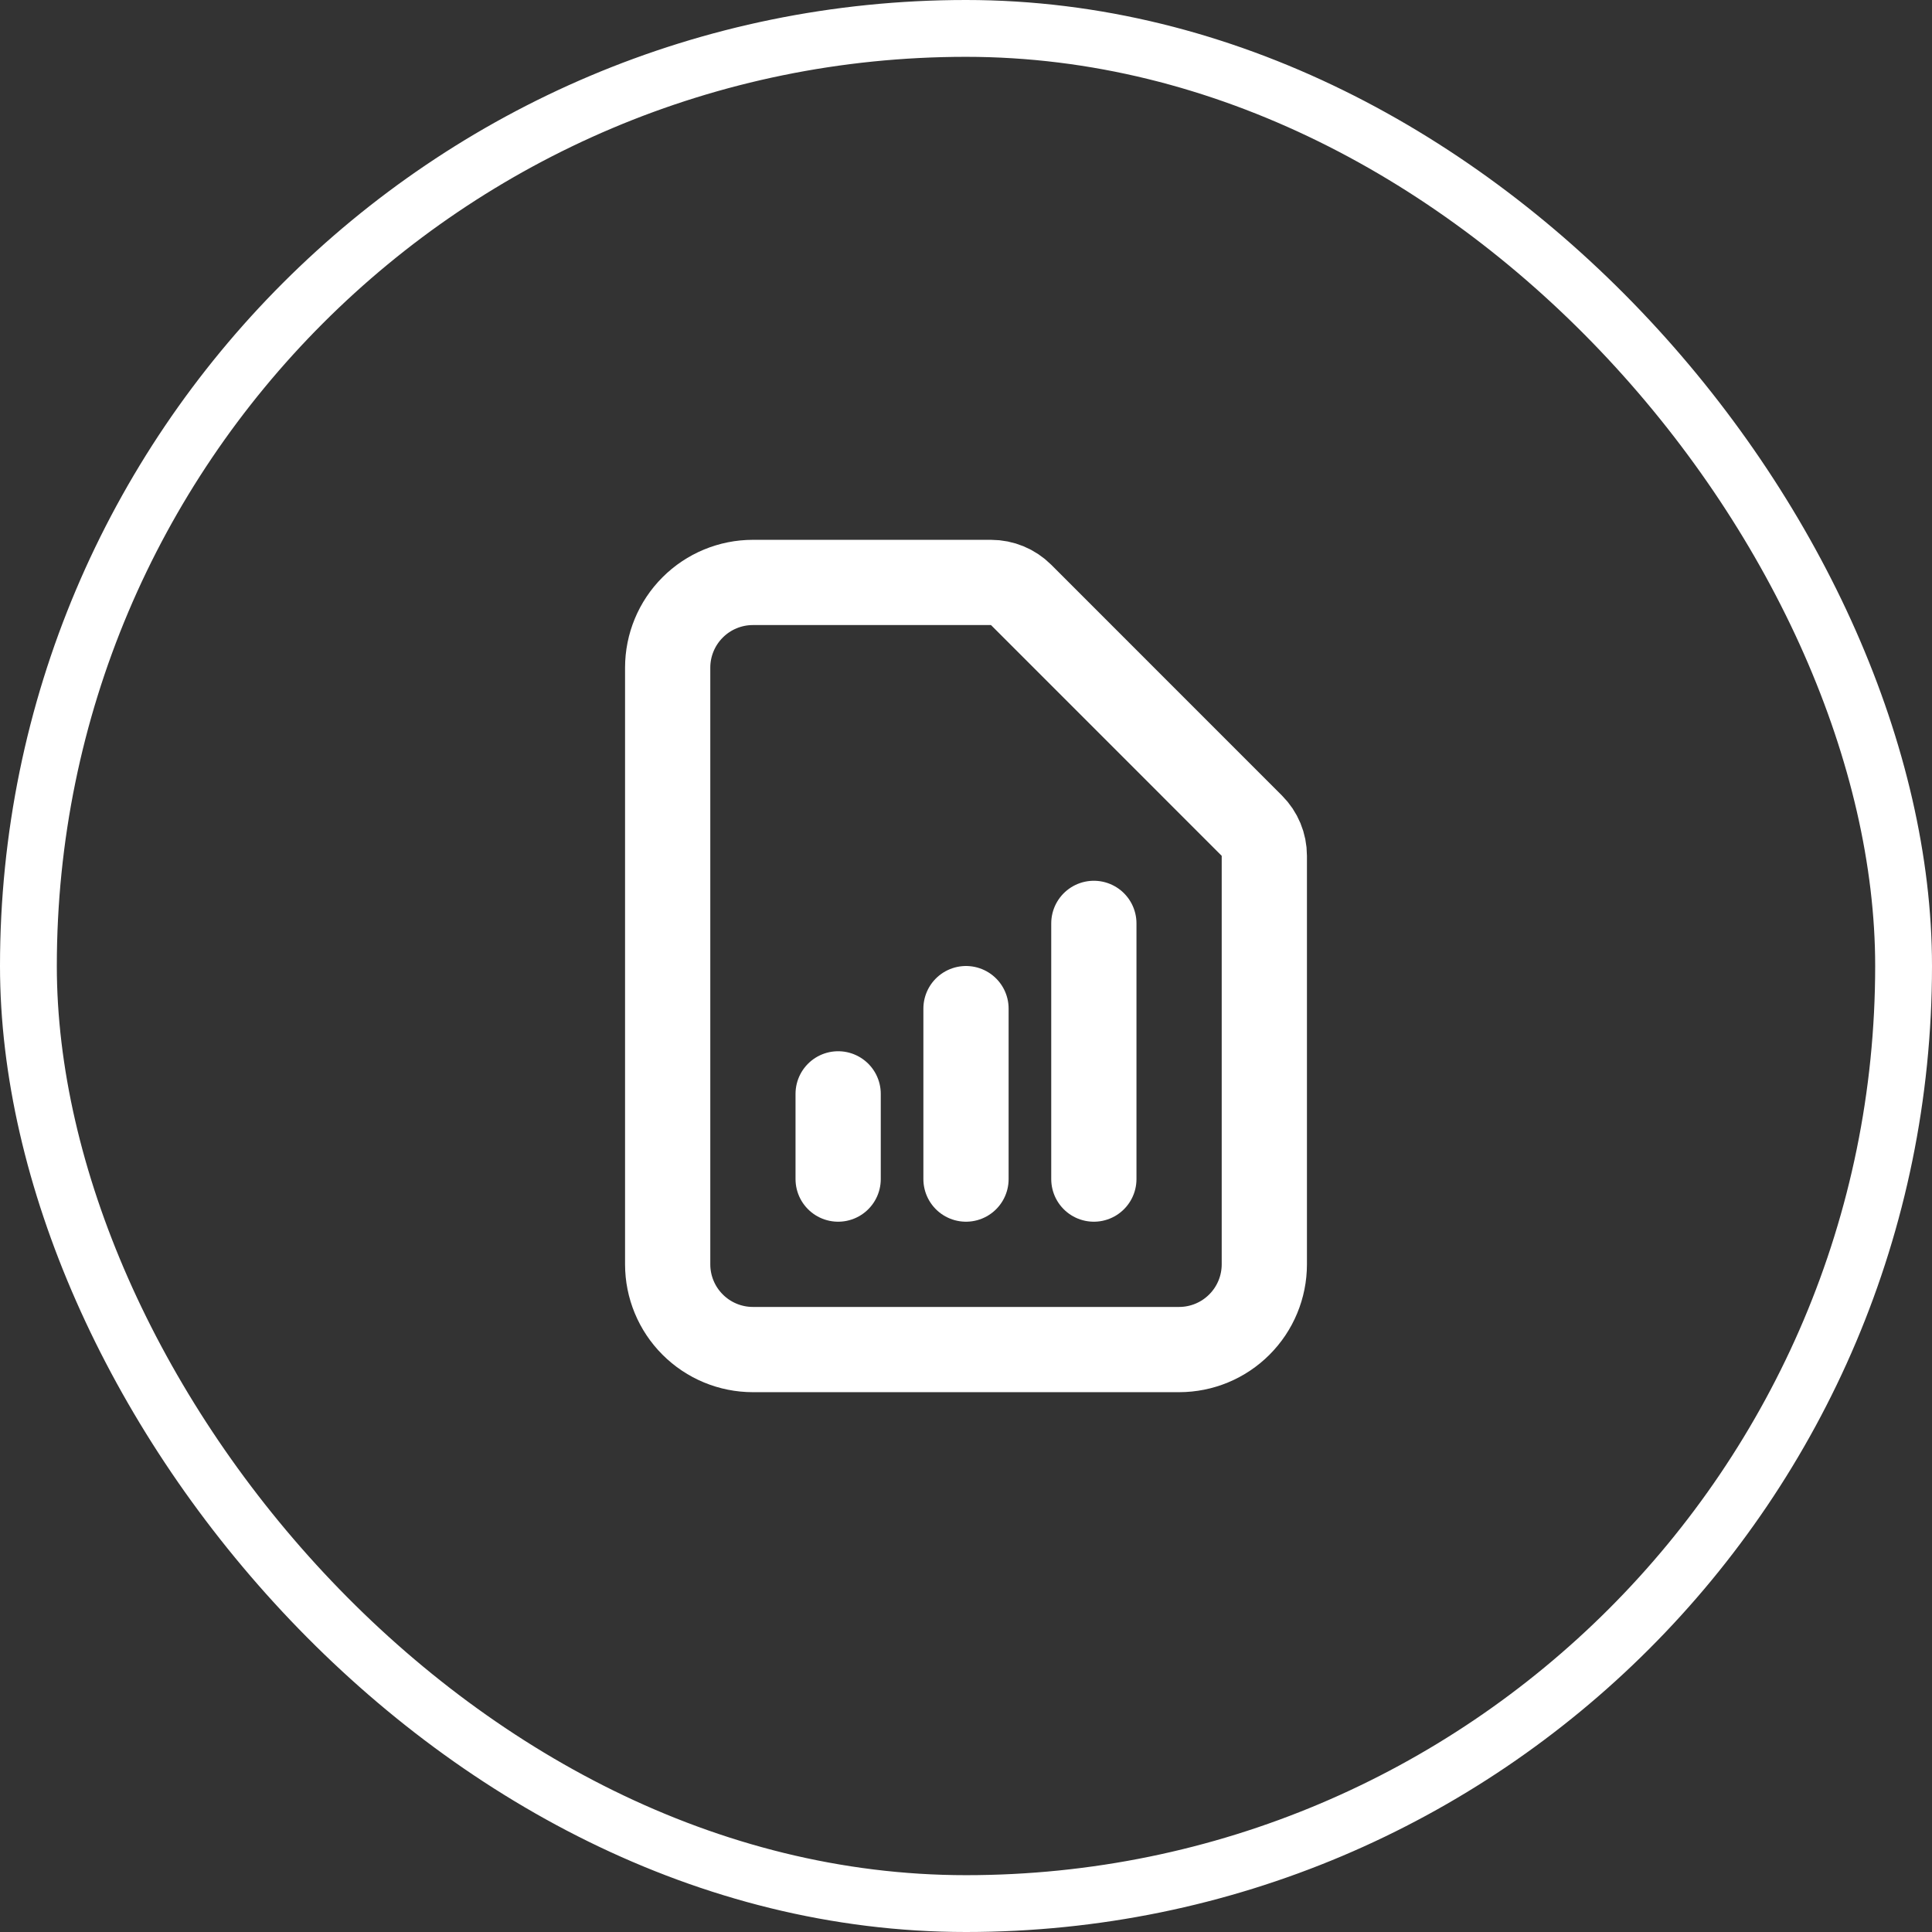
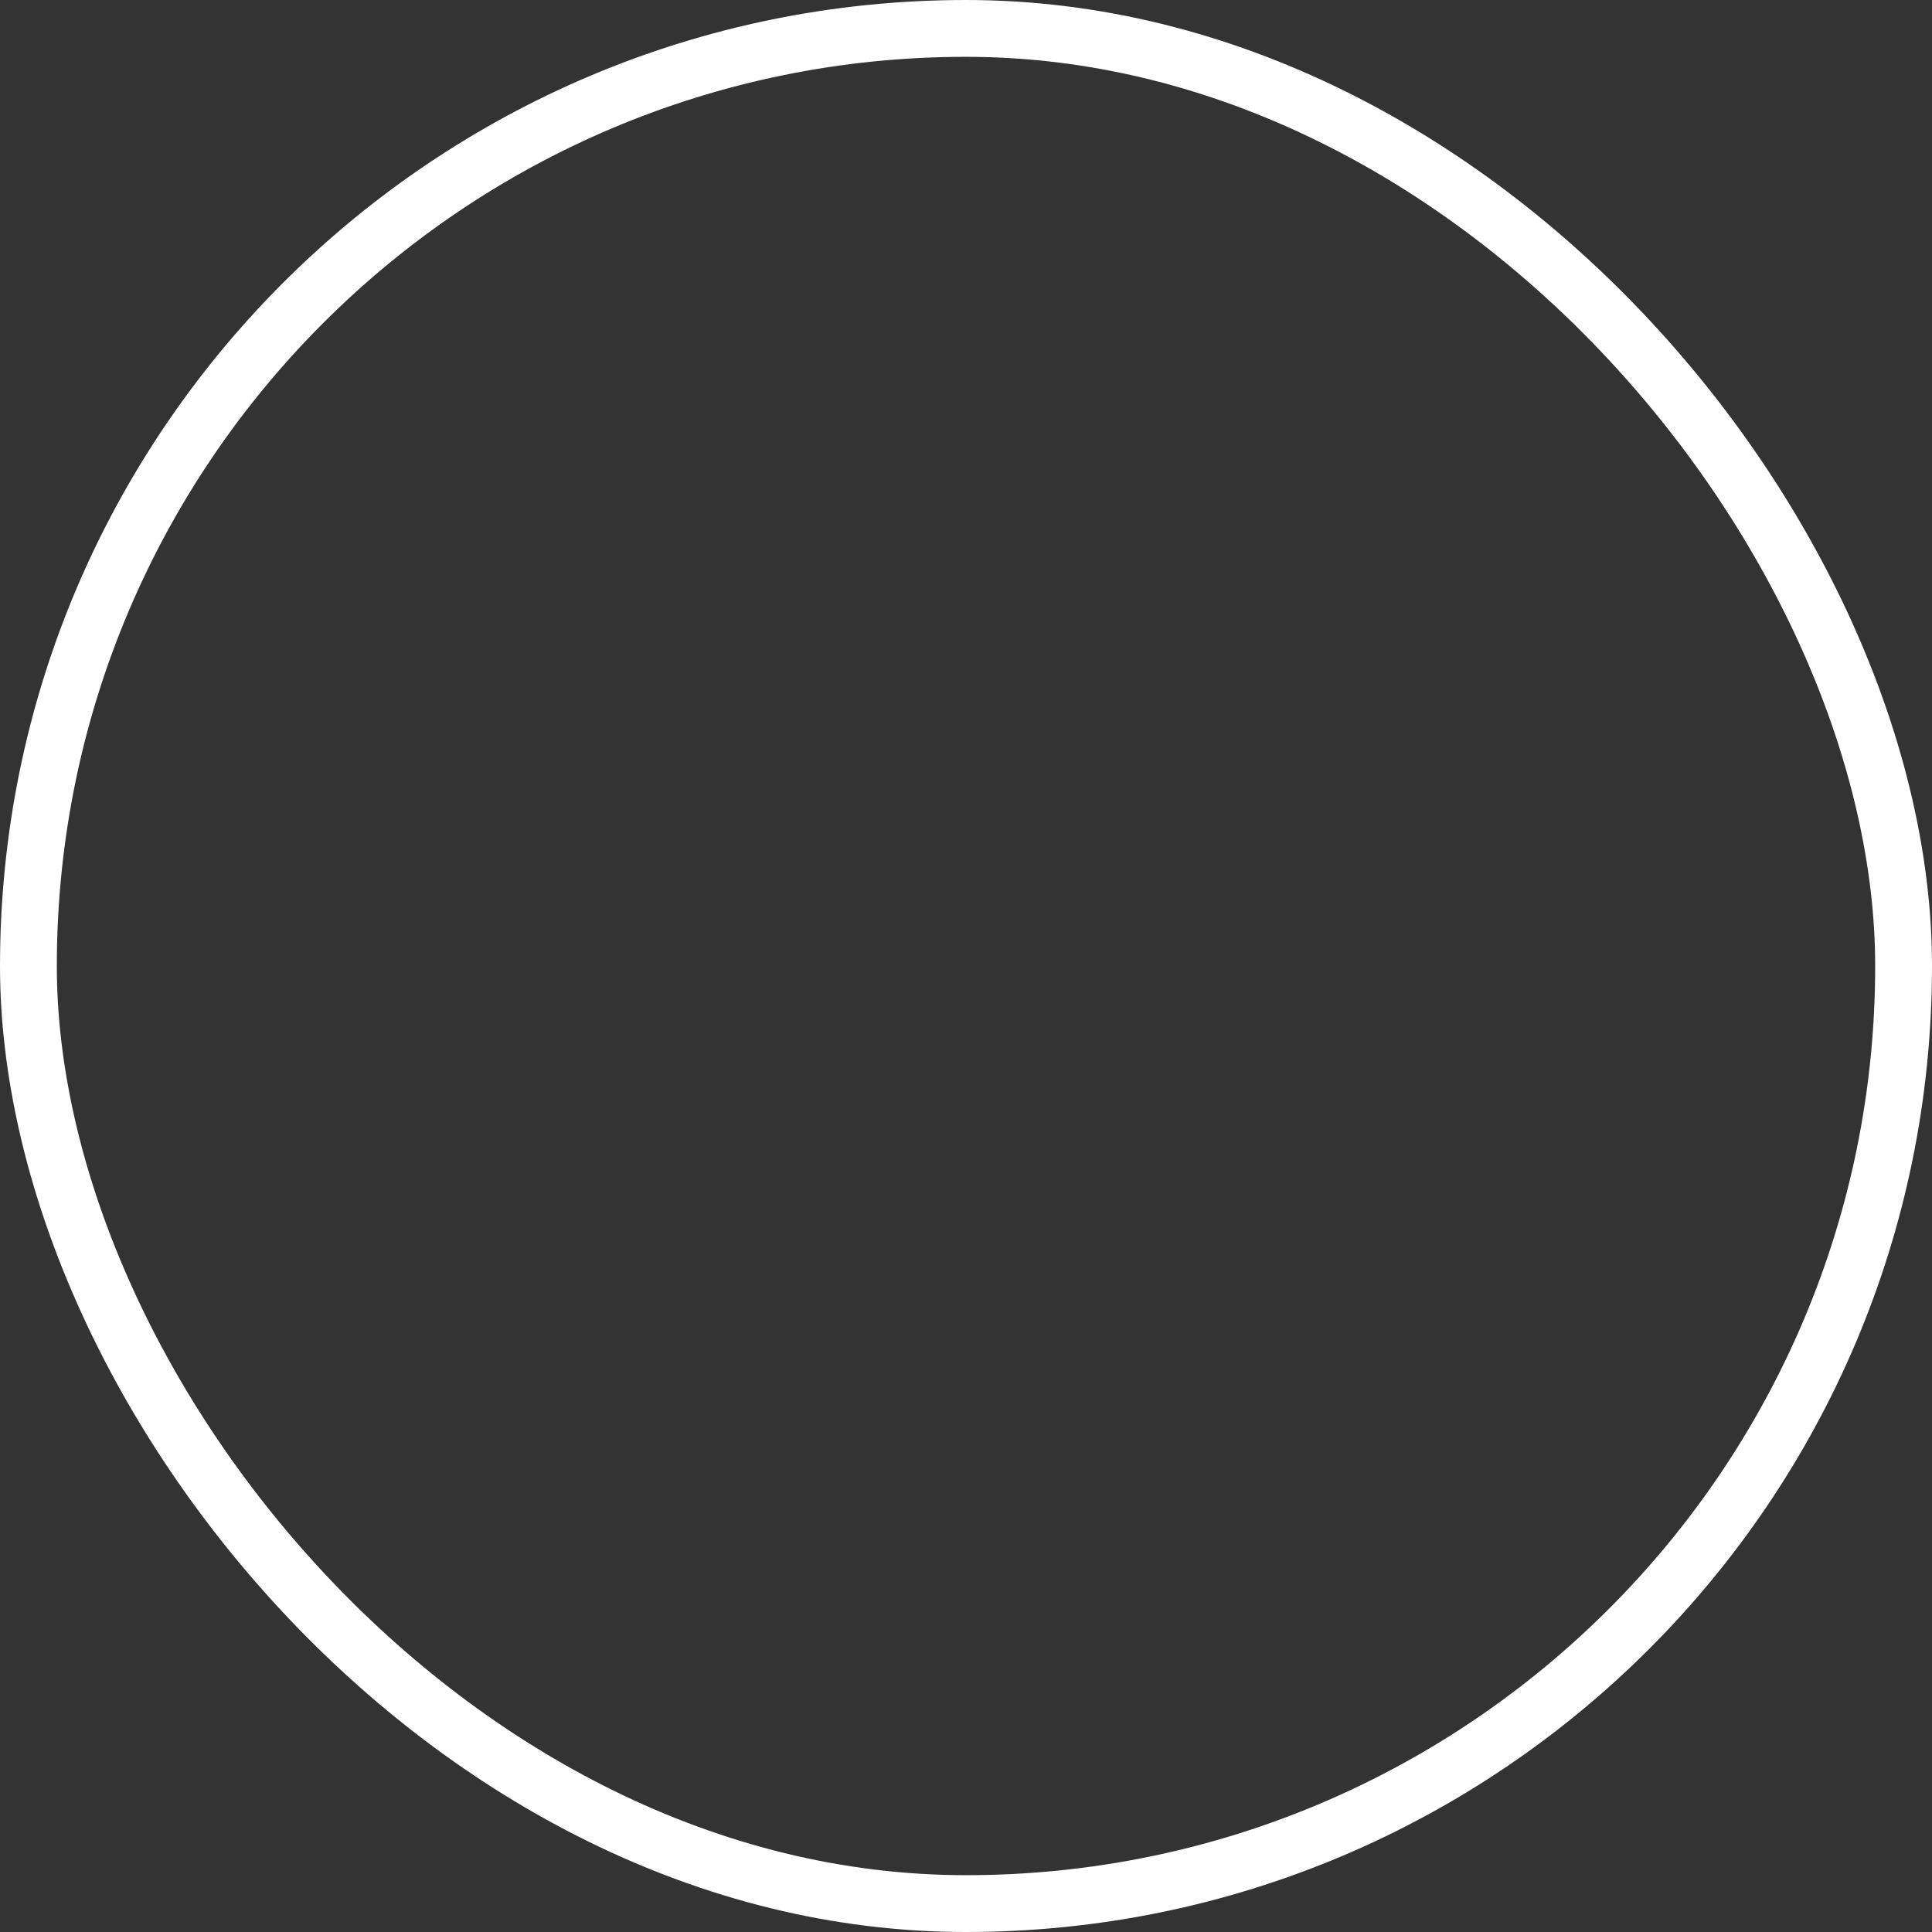
<svg xmlns="http://www.w3.org/2000/svg" width="68" height="68" viewBox="0 0 68 68" fill="none">
  <rect x="0" y="0" width="68" height="68" fill="#333333" stroke="none" />
  <rect x="1" y="1" width="66" height="66" rx="33" stroke="white" stroke-width="2" />
-   <path d="M29.5 41.5V38.5M34 41.5V35.5M38.5 41.5V32.5M41.5 47.5H26.5C25.704 47.5 24.941 47.184 24.379 46.621C23.816 46.059 23.5 45.296 23.5 44.5V23.5C23.5 22.704 23.816 21.941 24.379 21.379C24.941 20.816 25.704 20.5 26.5 20.5H34.879C35.277 20.5 35.658 20.658 35.94 20.939L44.06 29.061C44.342 29.342 44.5 29.723 44.5 30.121V44.5C44.5 45.296 44.184 46.059 43.621 46.621C43.059 47.184 42.296 47.5 41.5 47.5Z" stroke="white" stroke-width="3" stroke-linecap="round" stroke-linejoin="round" />
</svg>